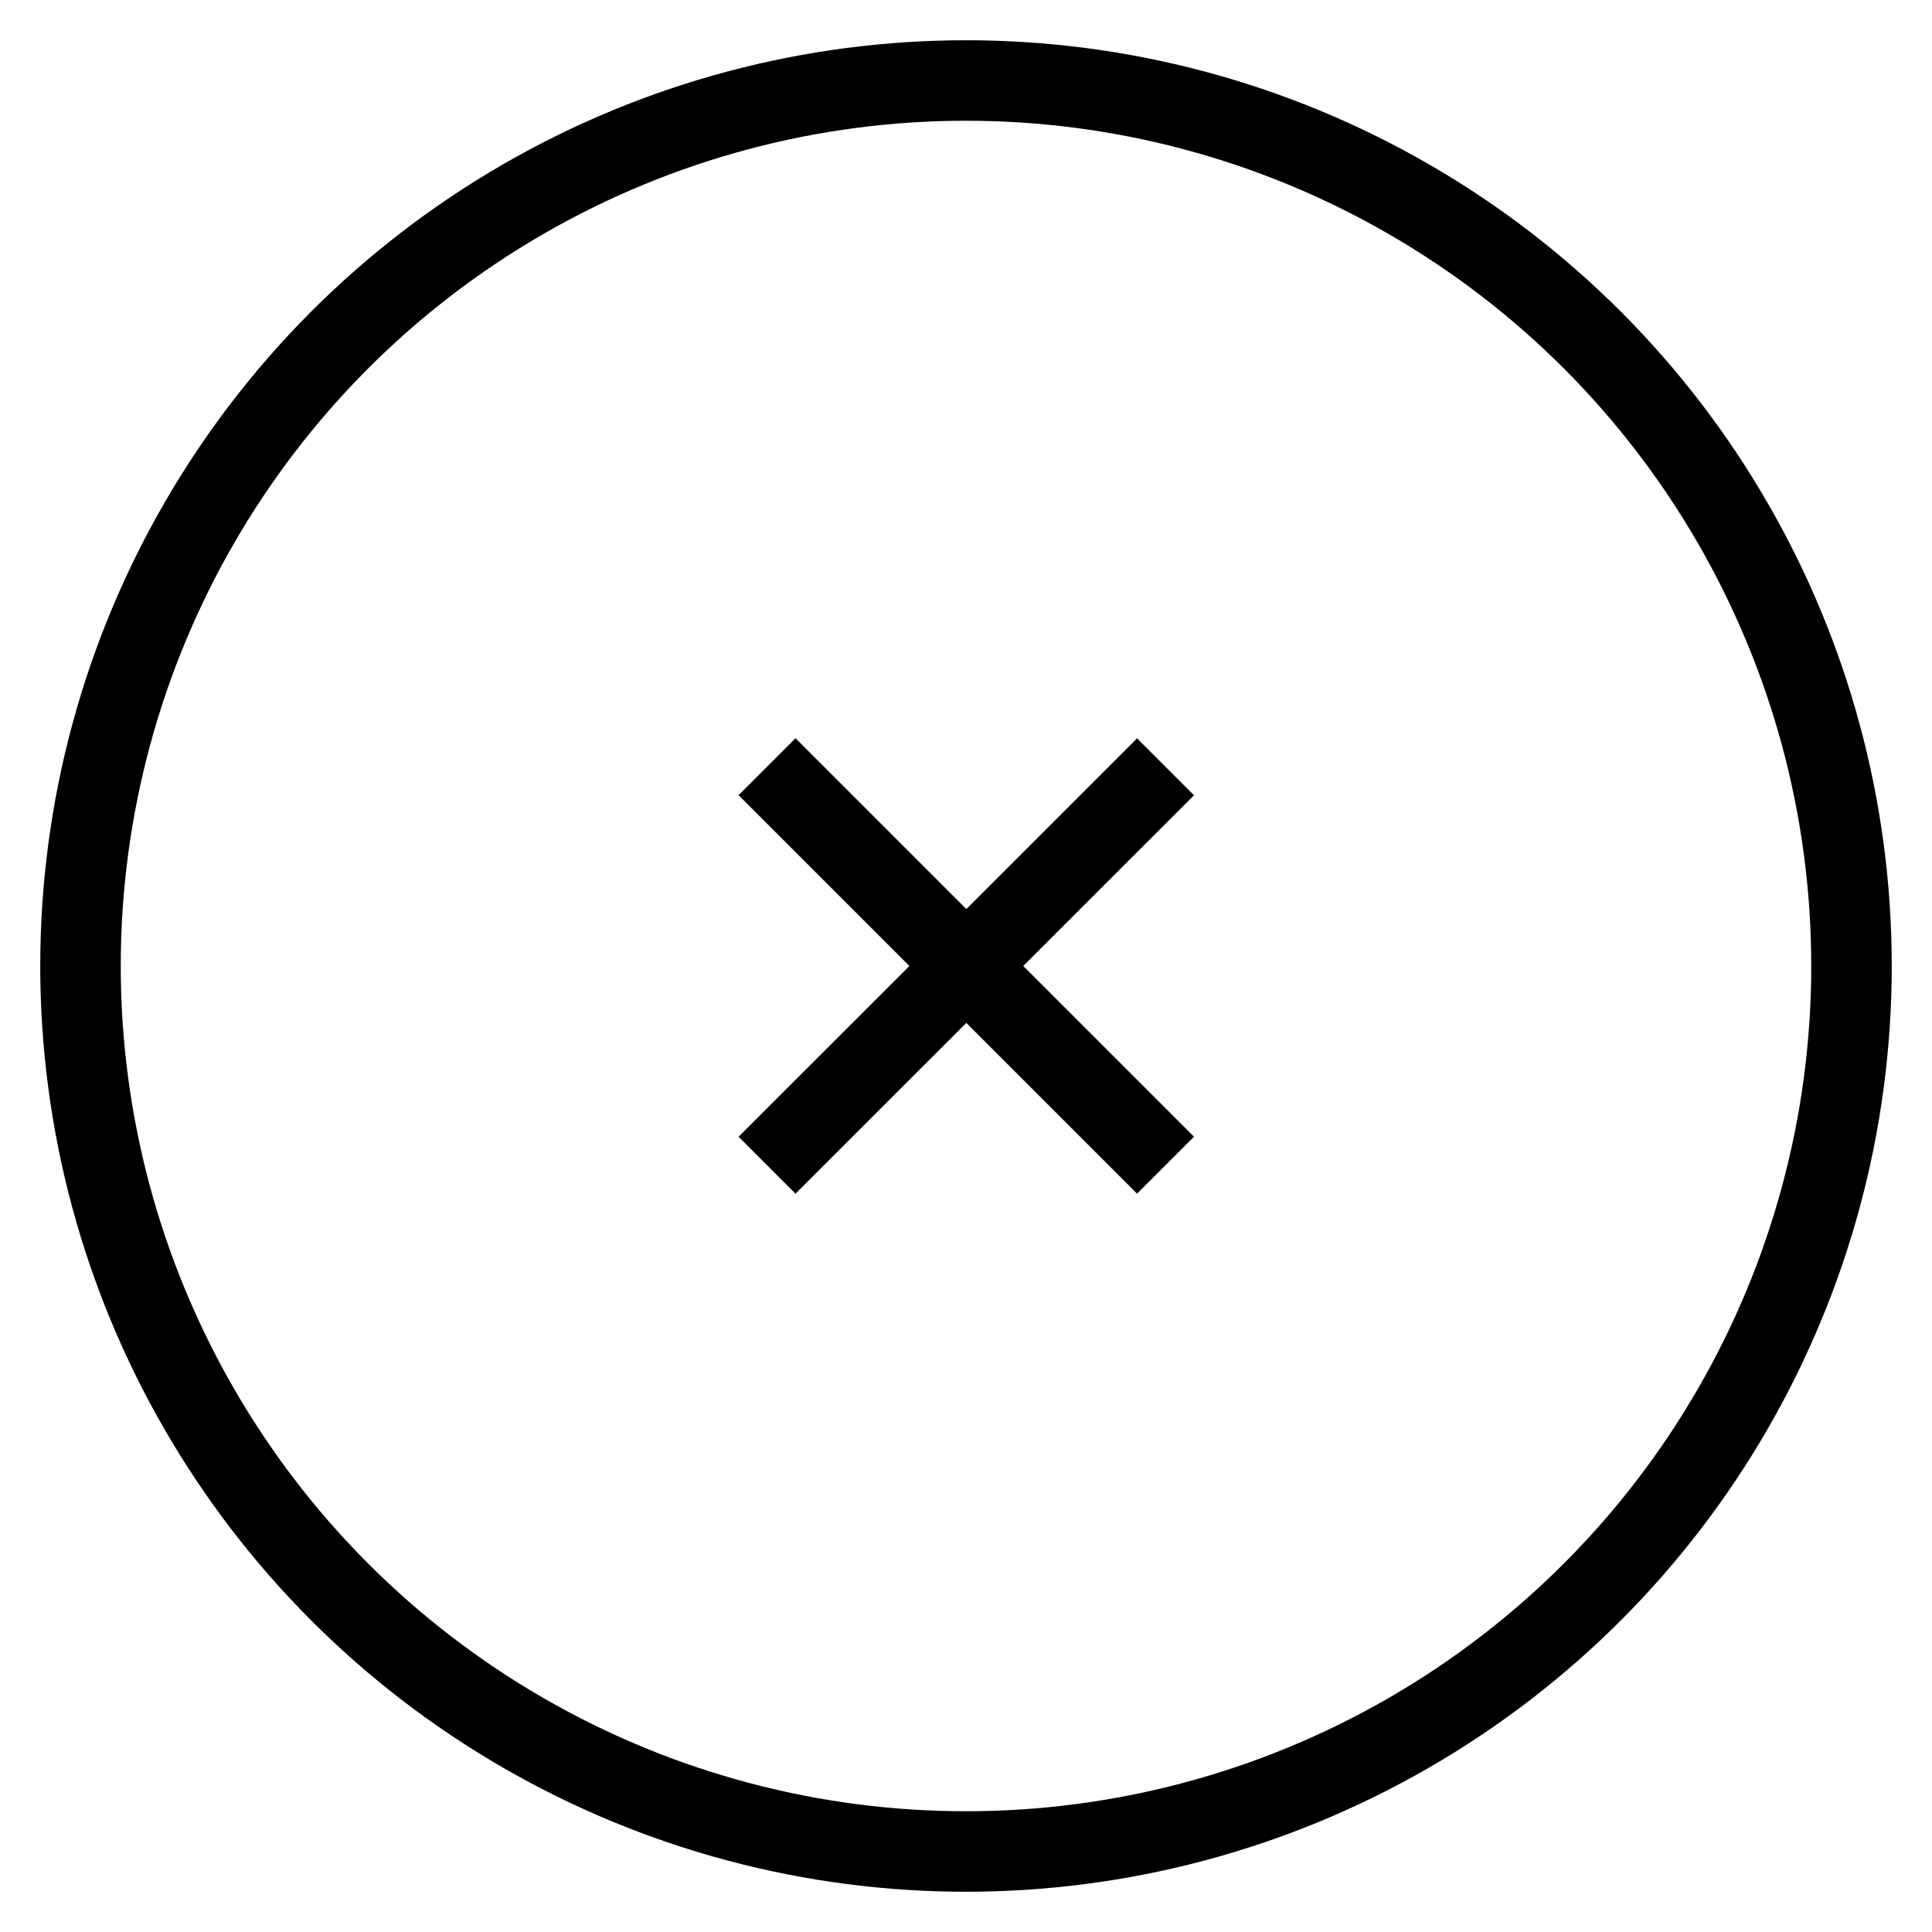
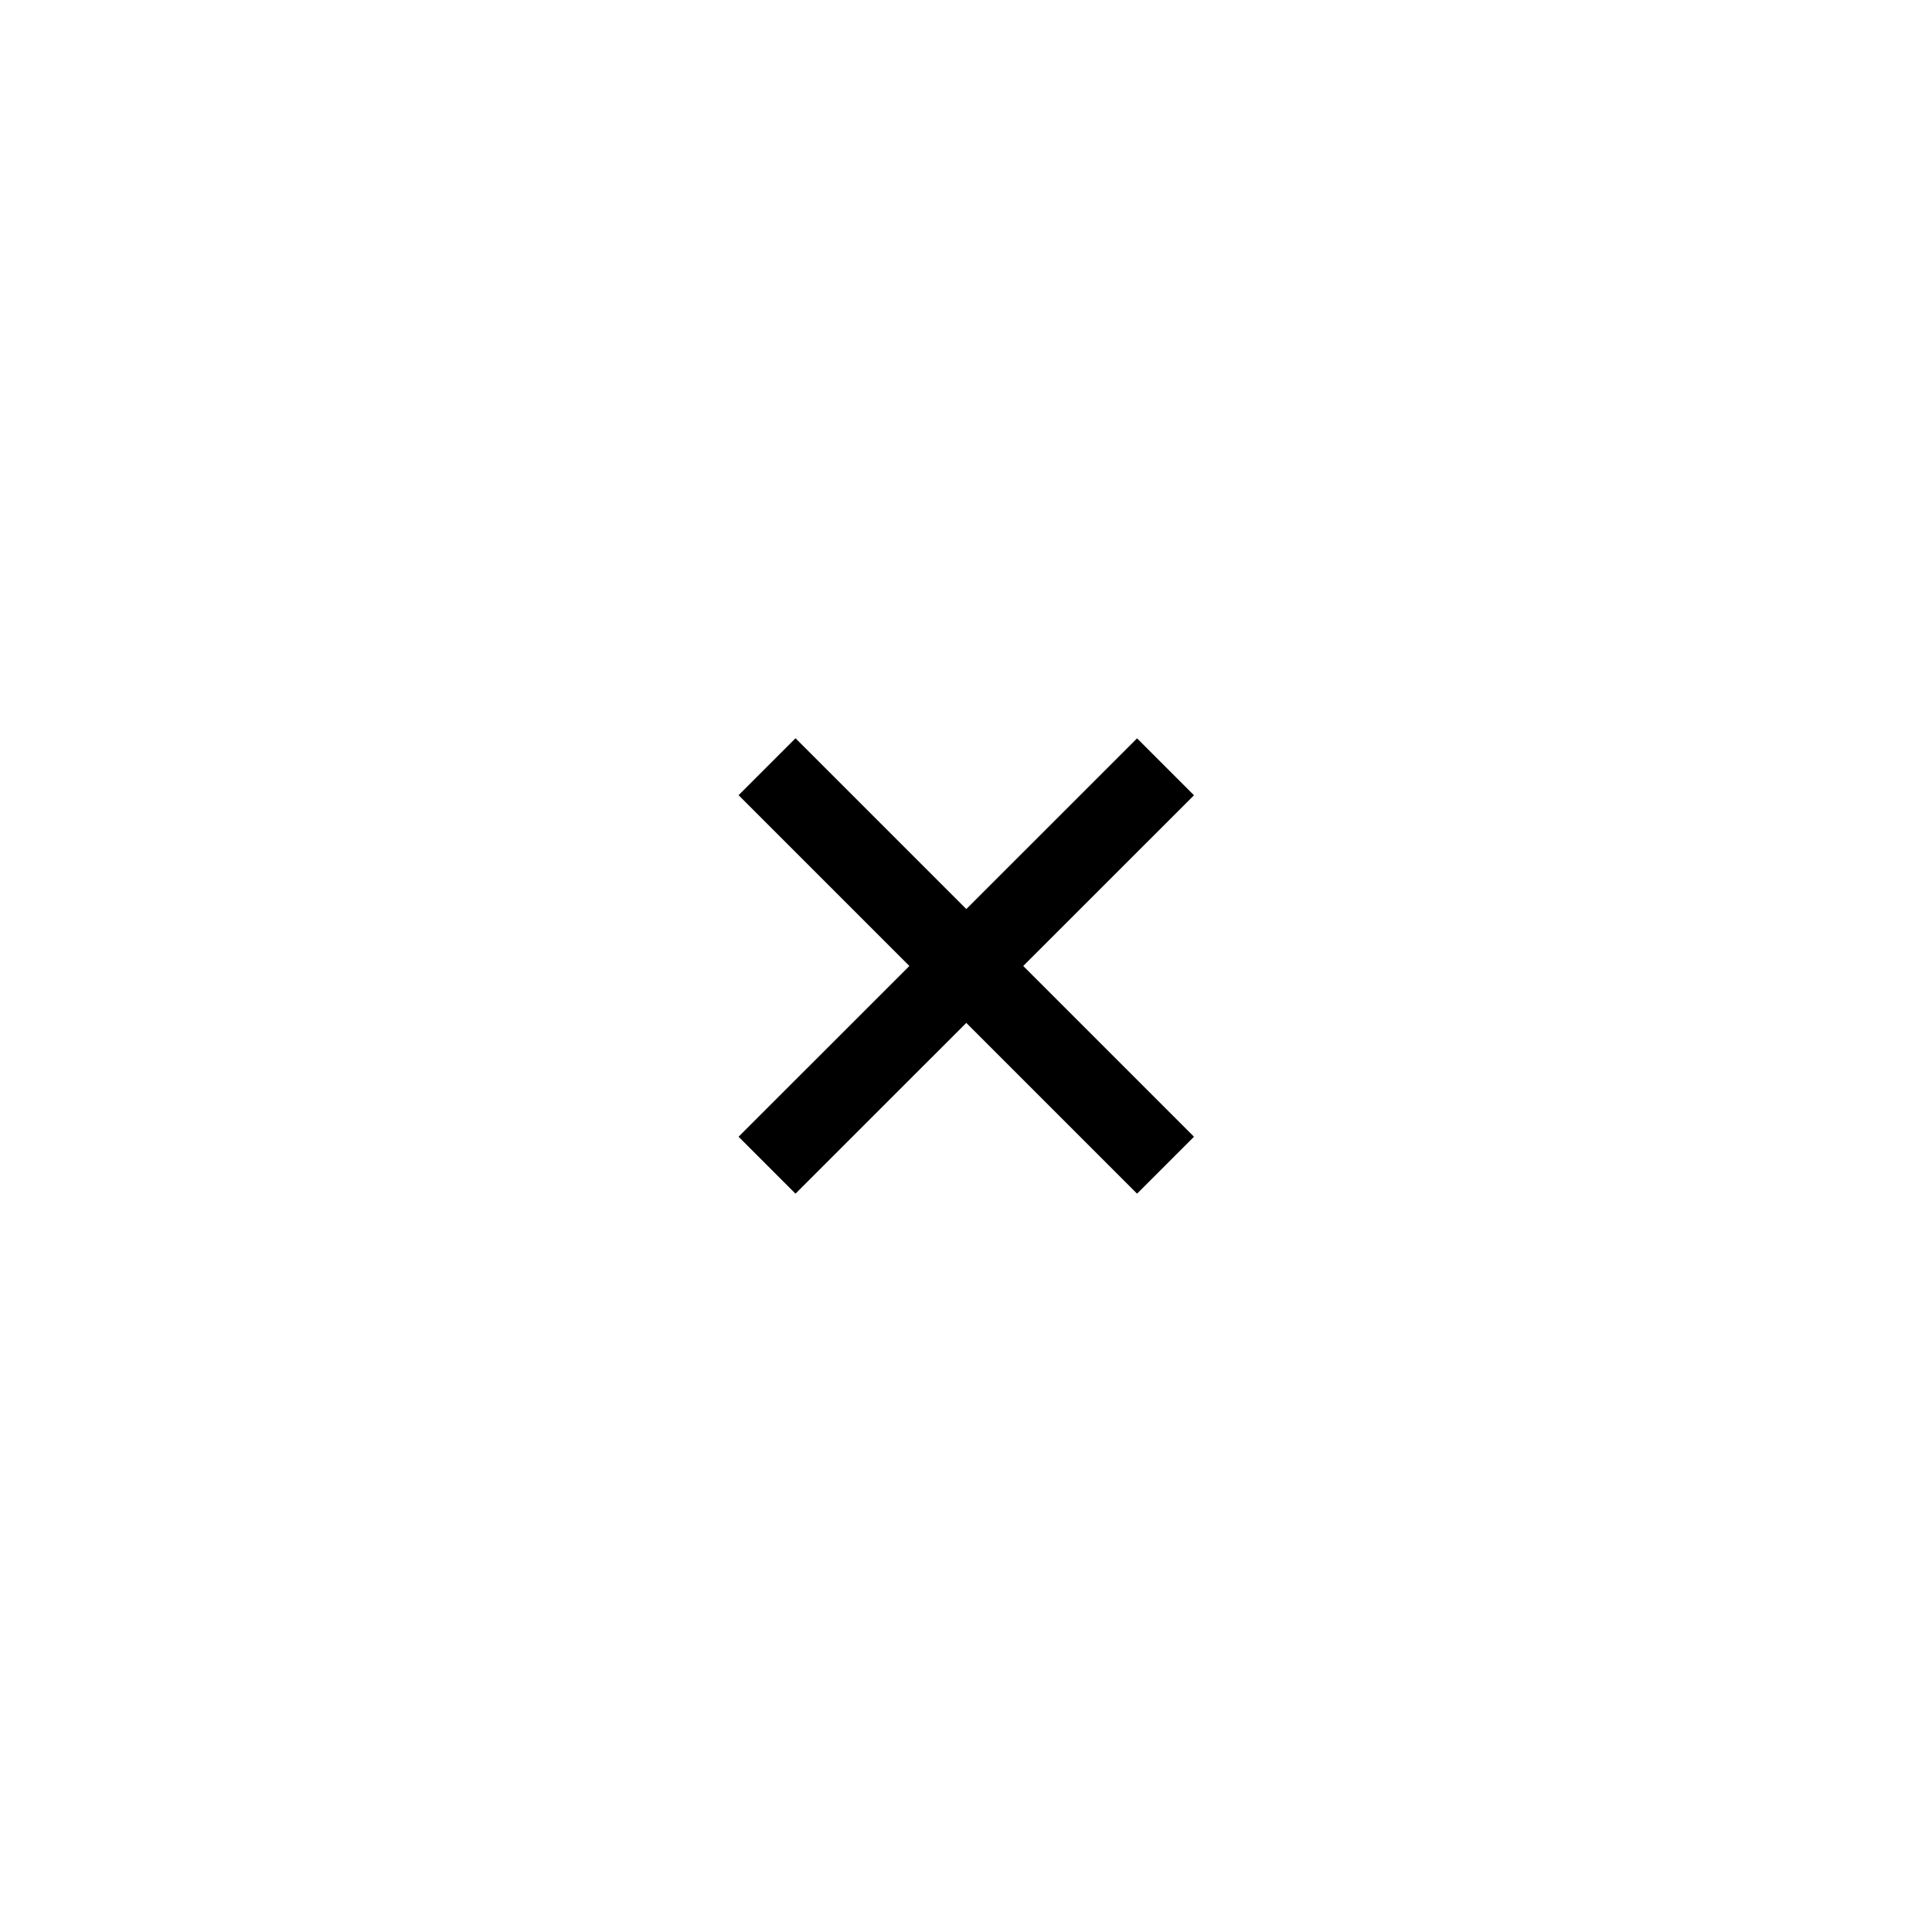
<svg xmlns="http://www.w3.org/2000/svg" width="24" height="24" viewBox="0 0 24 24" fill="none">
-   <circle cx="12" cy="12" r="11" stroke="#0E1A1B" style="stroke:#0E1A1B;stroke:color(display-p3 0.054 0.103 0.107);stroke-opacity:1;" />
  <path d="M14.125 14.121L9.882 9.878" stroke="#0E1A1B" style="stroke:#0E1A1B;stroke:color(display-p3 0.054 0.103 0.107);stroke-opacity:1;" stroke-linecap="square" />
  <path d="M14.125 9.879L9.882 14.121" stroke="#0E1A1B" style="stroke:#0E1A1B;stroke:color(display-p3 0.054 0.103 0.107);stroke-opacity:1;" stroke-linecap="square" />
</svg>